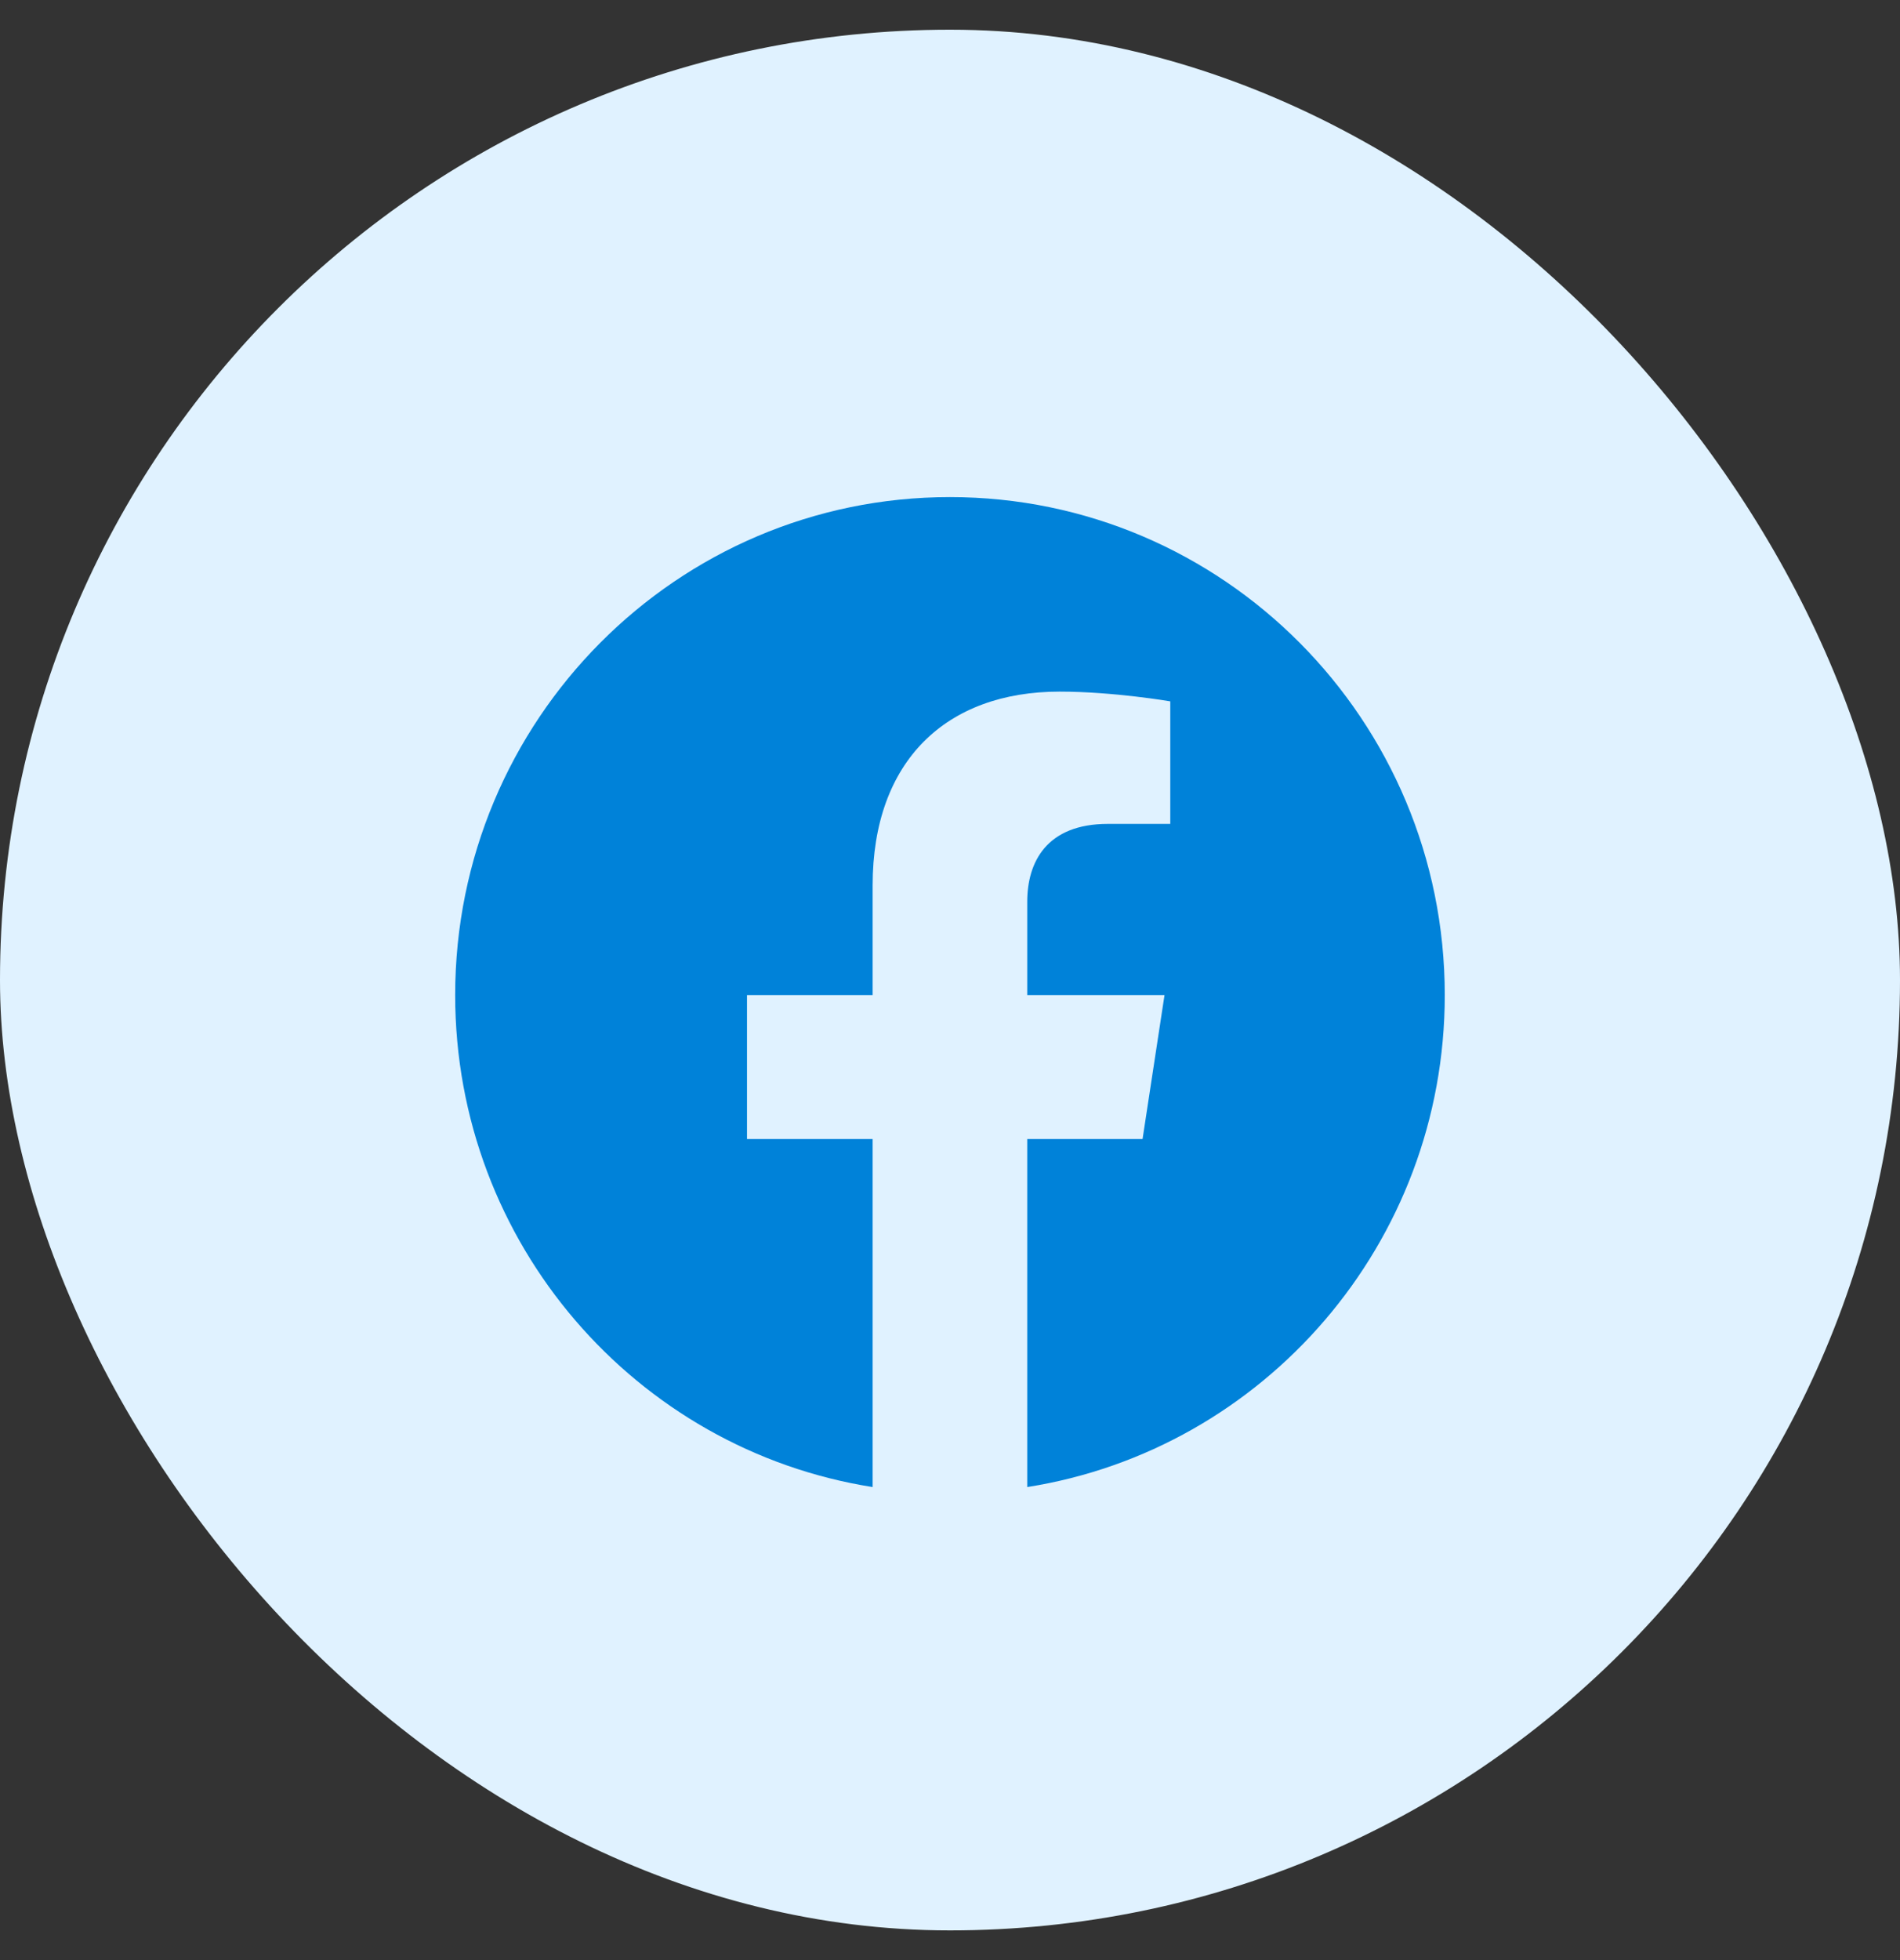
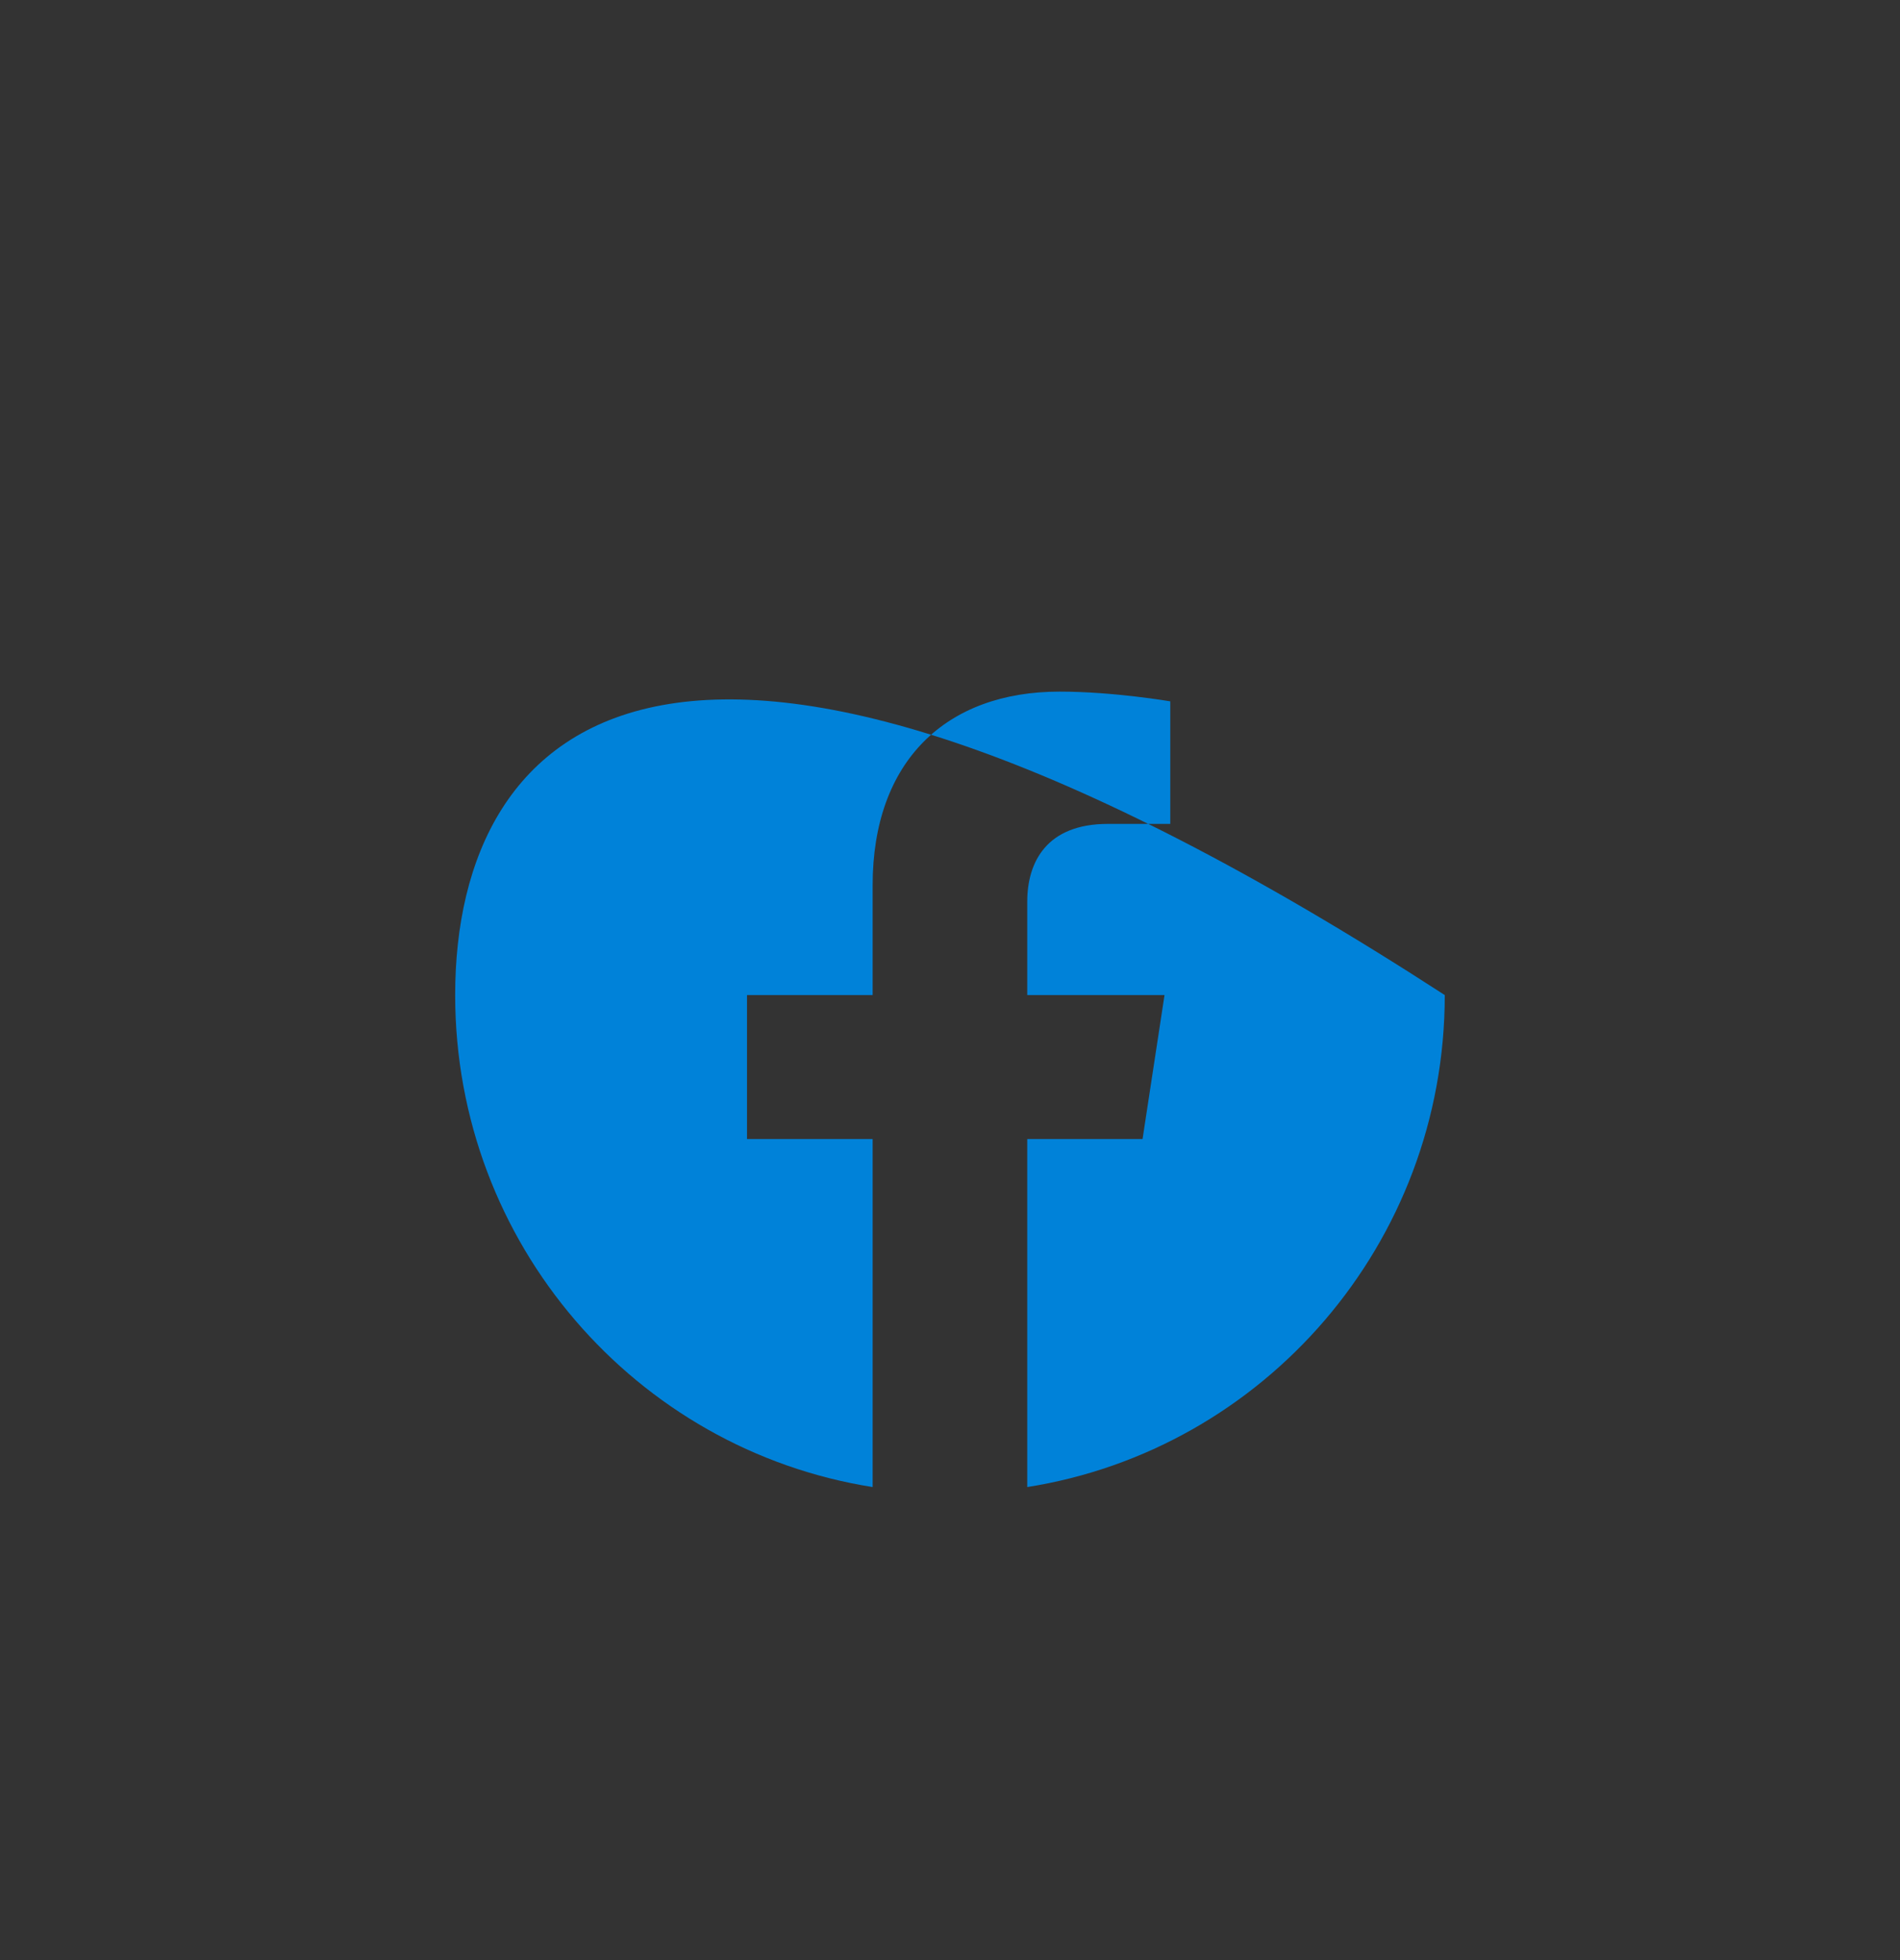
<svg xmlns="http://www.w3.org/2000/svg" width="32" height="33" viewBox="0 0 32 33" fill="none">
  <rect x="0" y="0" width="32" height="33" fill="#333333" stroke="none" />
-   <rect y="0.5" width="32" height="32" rx="16" fill="#E0F2FF" />
-   <path d="M24.333 16.753C24.333 12.123 20.602 8.369 15.999 8.369C11.397 8.369 7.666 12.123 7.666 16.753C7.666 20.938 10.713 24.407 14.697 25.036V19.177H12.581V16.753H14.697V14.906C14.697 12.805 15.941 11.644 17.845 11.644C18.757 11.644 19.71 11.808 19.71 11.808V13.871H18.66C17.624 13.871 17.301 14.517 17.301 15.181V16.753H19.613L19.243 19.177H17.301V25.036C21.285 24.407 24.333 20.938 24.333 16.753Z" fill="#0082D9" />
+   <path d="M24.333 16.753C11.397 8.369 7.666 12.123 7.666 16.753C7.666 20.938 10.713 24.407 14.697 25.036V19.177H12.581V16.753H14.697V14.906C14.697 12.805 15.941 11.644 17.845 11.644C18.757 11.644 19.71 11.808 19.71 11.808V13.871H18.66C17.624 13.871 17.301 14.517 17.301 15.181V16.753H19.613L19.243 19.177H17.301V25.036C21.285 24.407 24.333 20.938 24.333 16.753Z" fill="#0082D9" />
</svg>